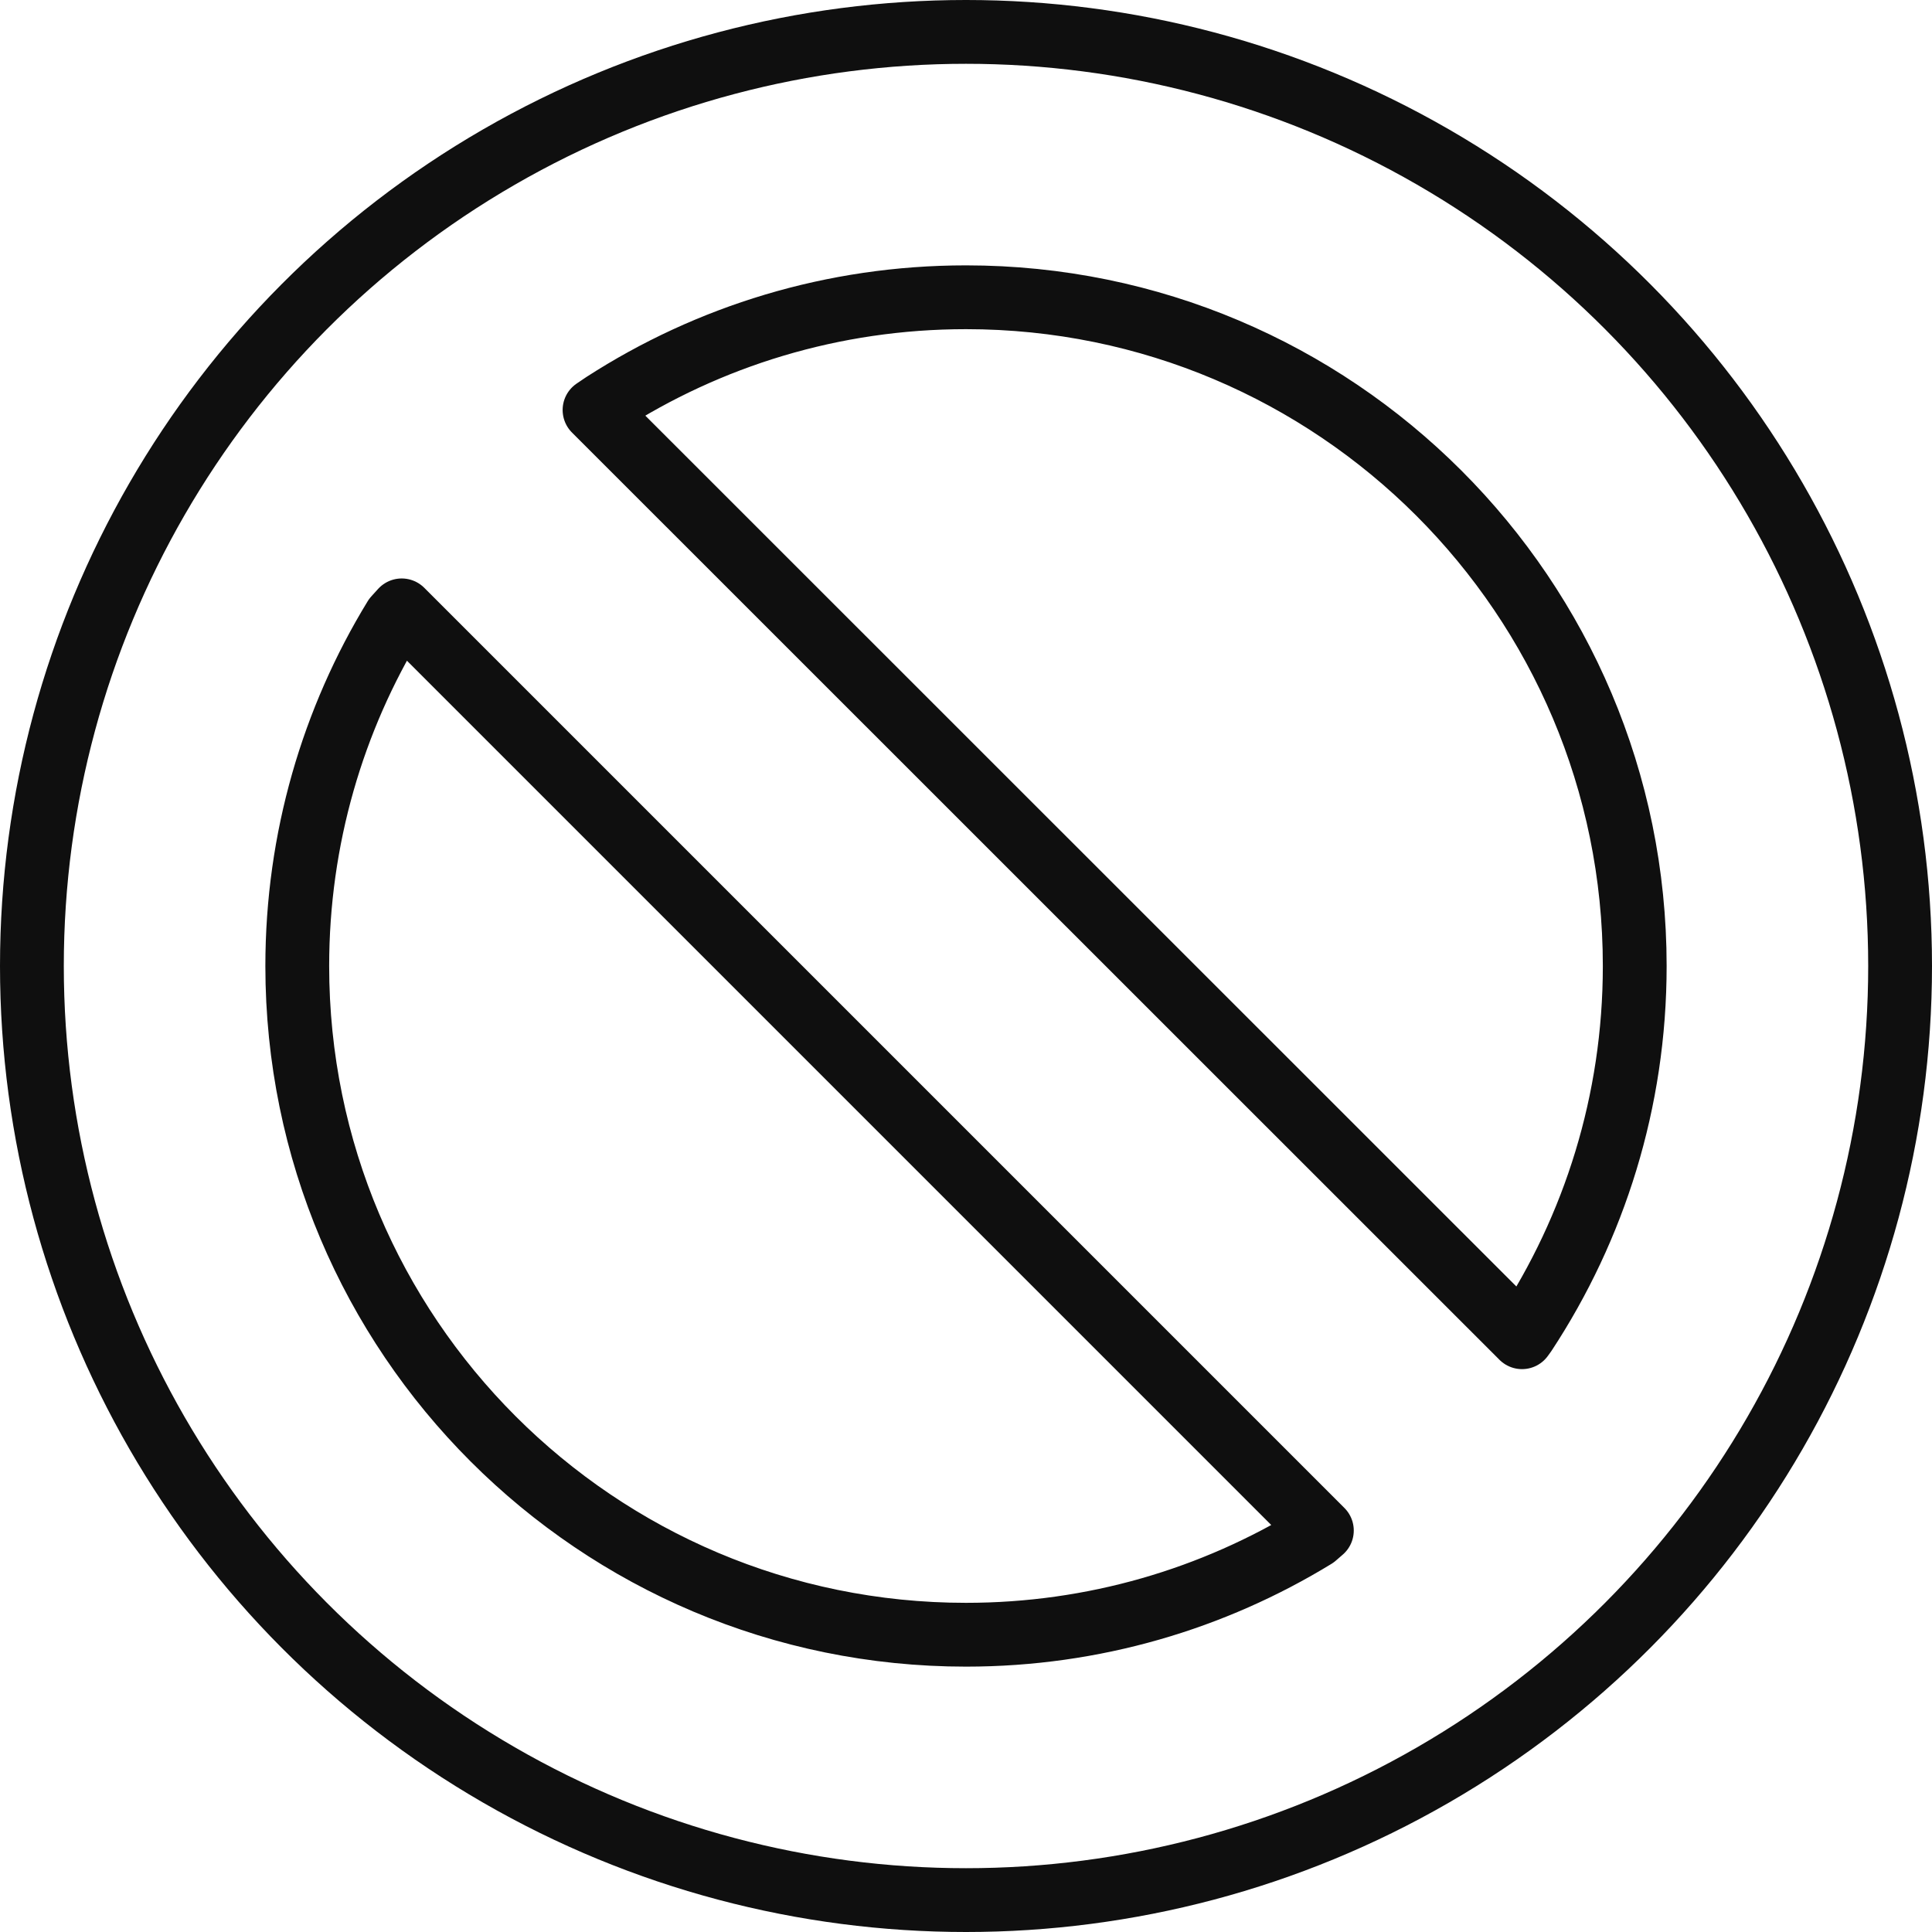
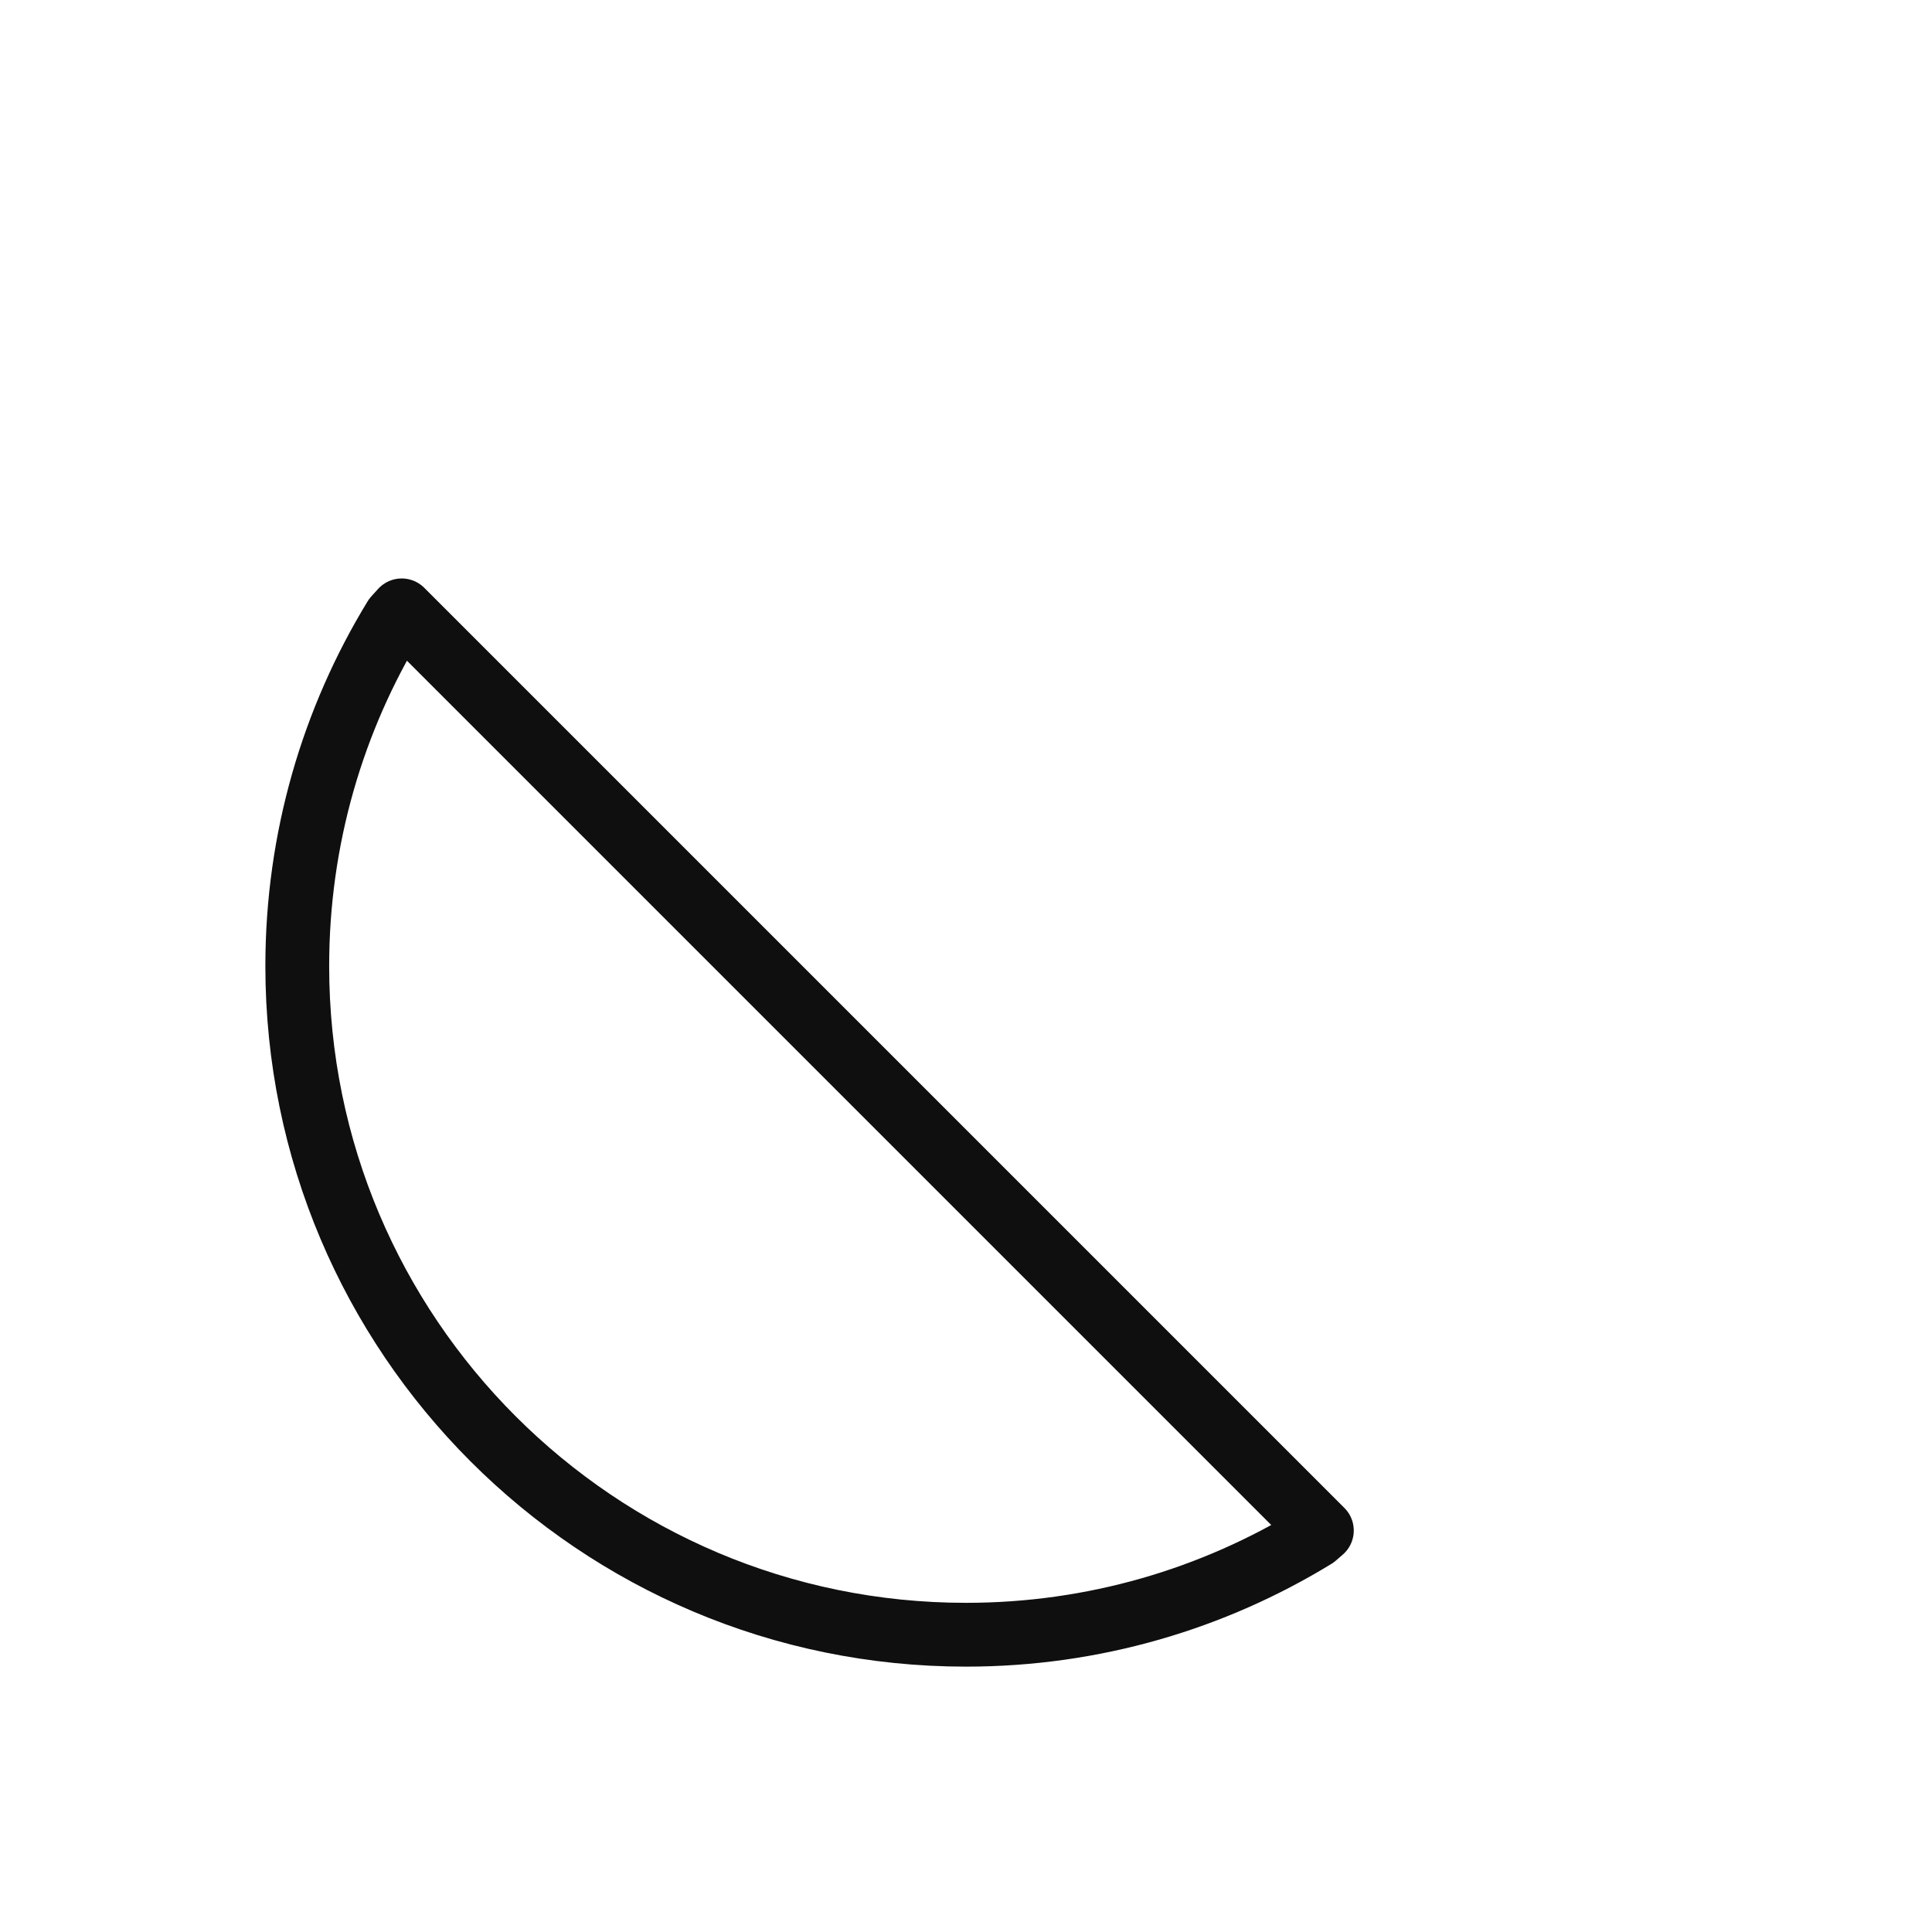
<svg xmlns="http://www.w3.org/2000/svg" id="Layer_1" viewBox="0 0 81.76 81.76">
  <defs>
    <style>.cls-1{fill:none;stroke:#0f0f0f;stroke-linecap:round;stroke-linejoin:round;stroke-width:2.7px;}</style>
  </defs>
-   <circle class="cls-1" cx="40.88" cy="40.88" r="39.53" />
  <g>
    <path class="cls-1" d="M55.94,64.77L17,25.83l-.29,.32c-2.62,4.29-4.13,9.34-4.13,14.73,0,15.63,12.67,28.3,28.3,28.3,5.41,0,10.46-1.52,14.76-4.15l.3-.26Z" />
-     <path class="cls-1" d="M25.16,17.35l39.25,39.24,.13-.18c2.93-4.46,4.64-9.8,4.64-15.53,0-15.63-12.67-28.3-28.3-28.3-5.64,0-10.9,1.65-15.32,4.5l-.4,.27Z" />
  </g>
</svg>